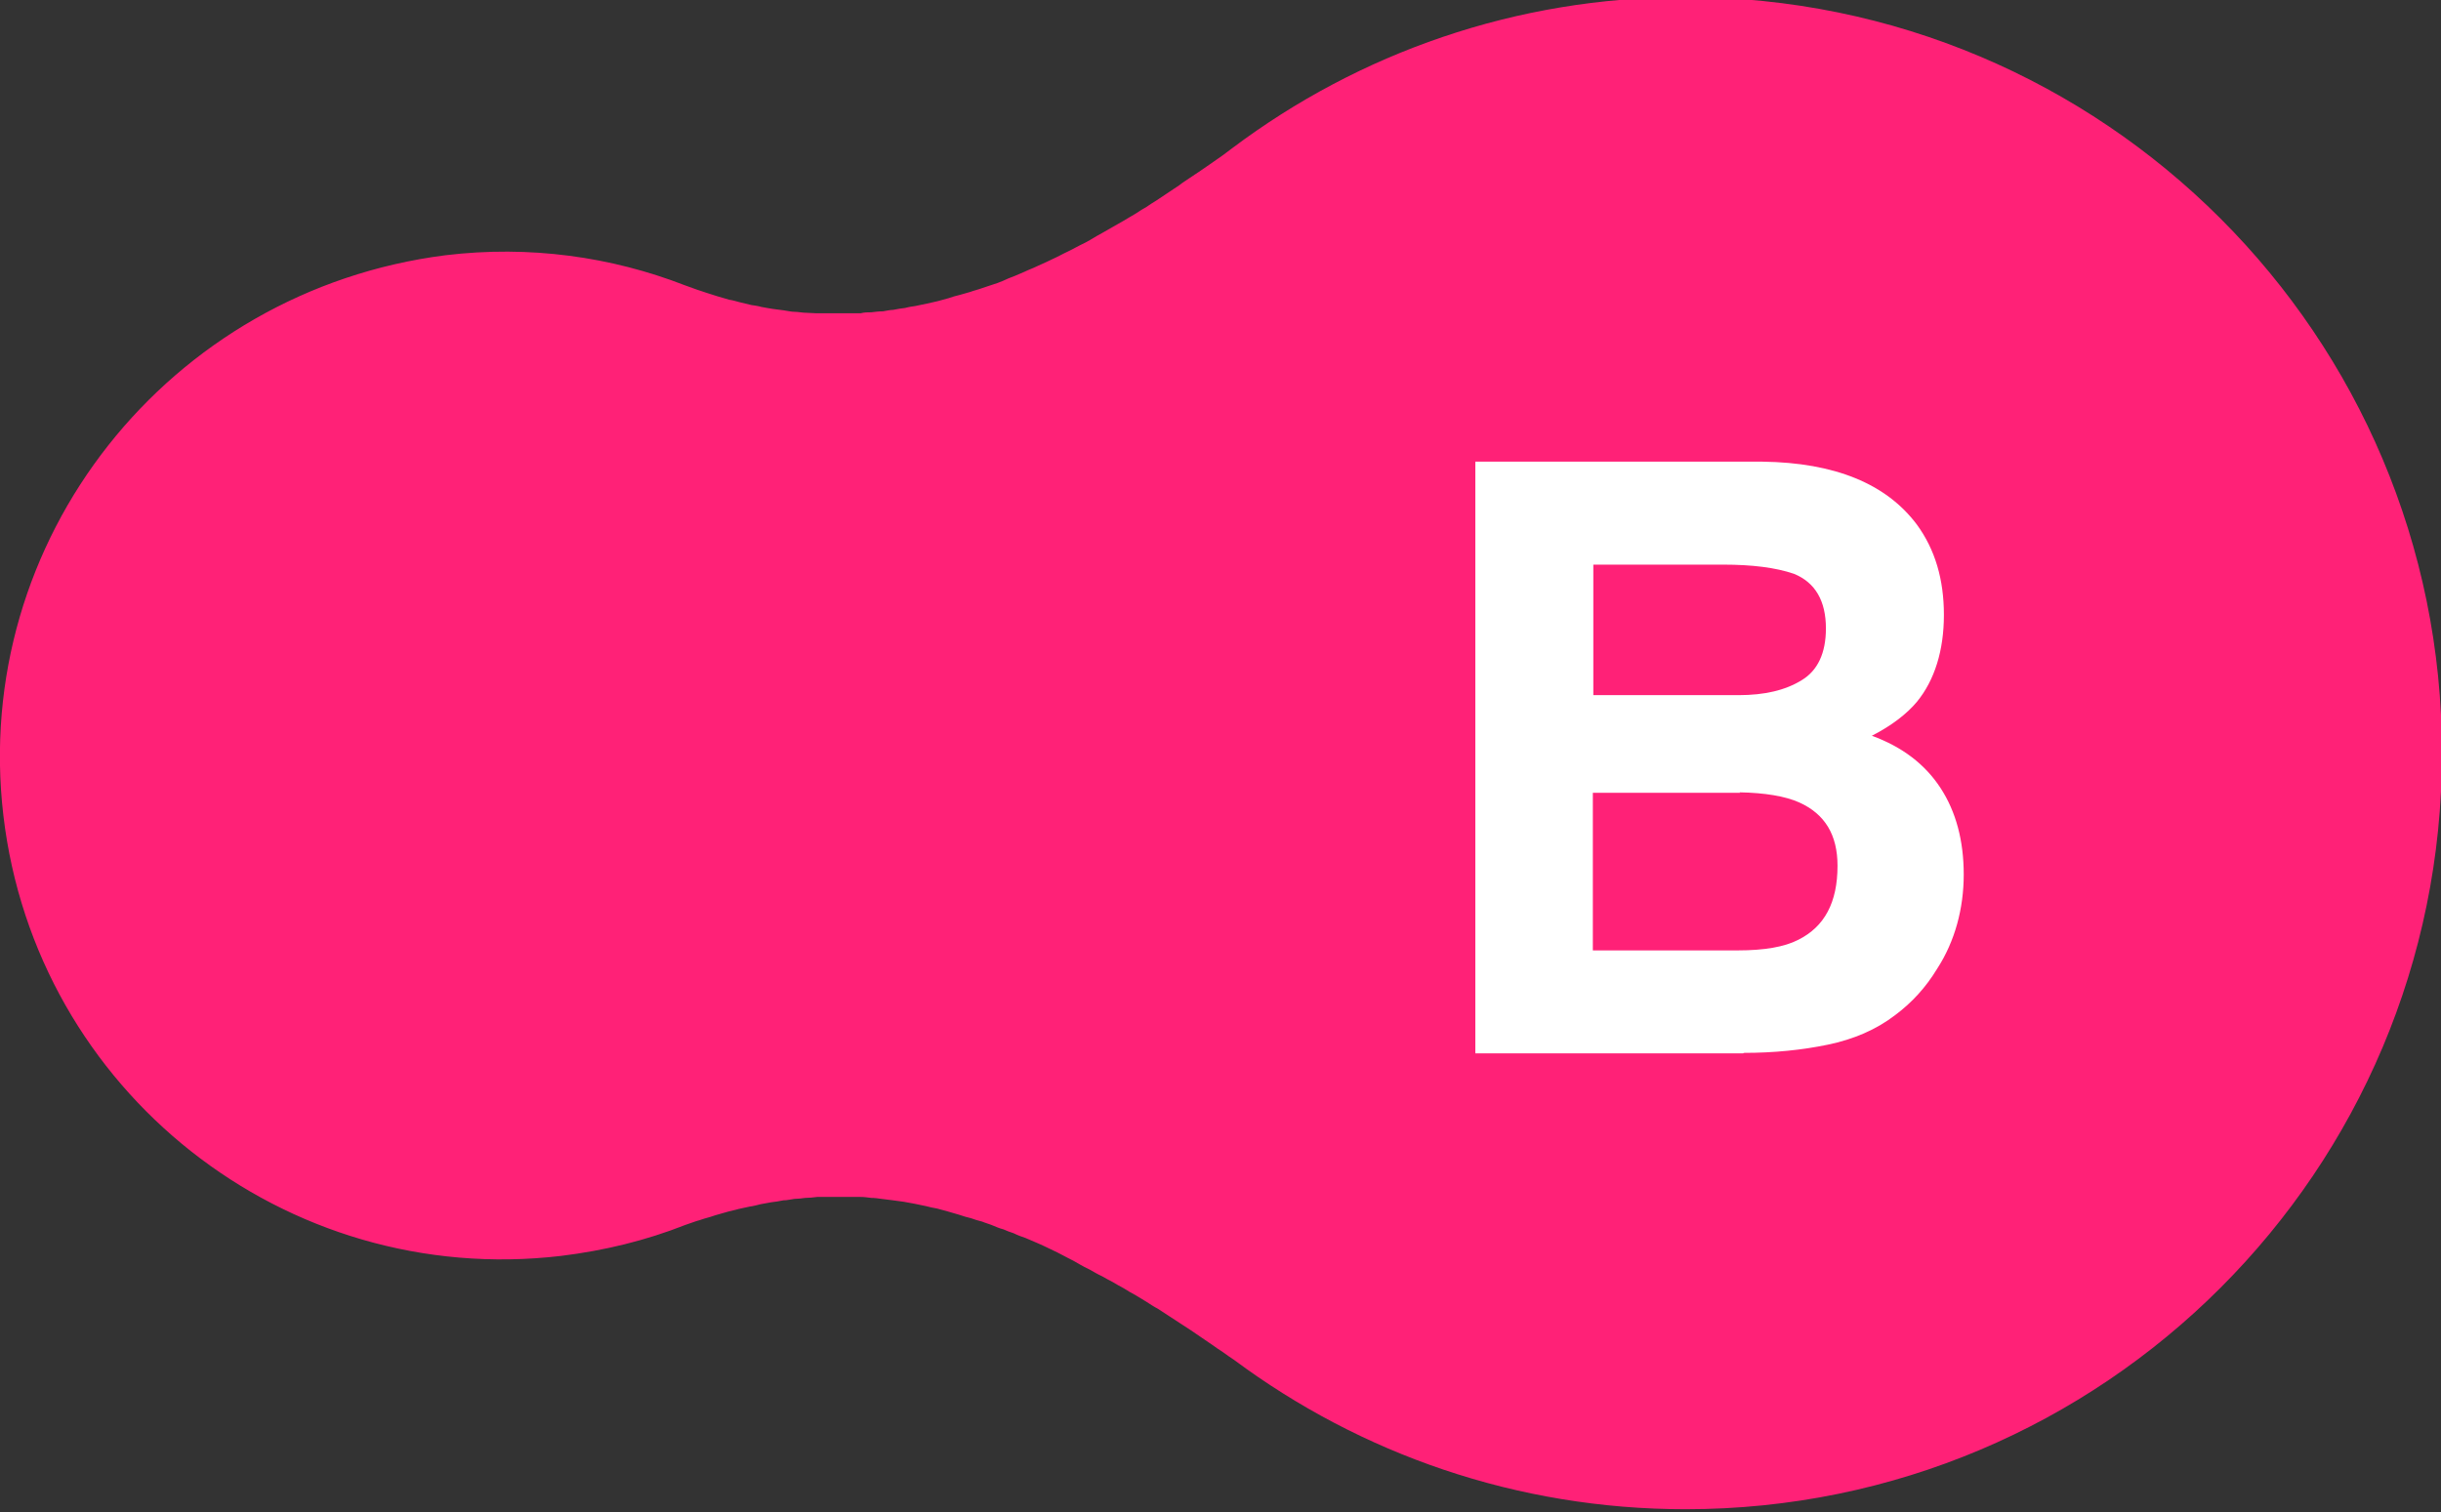
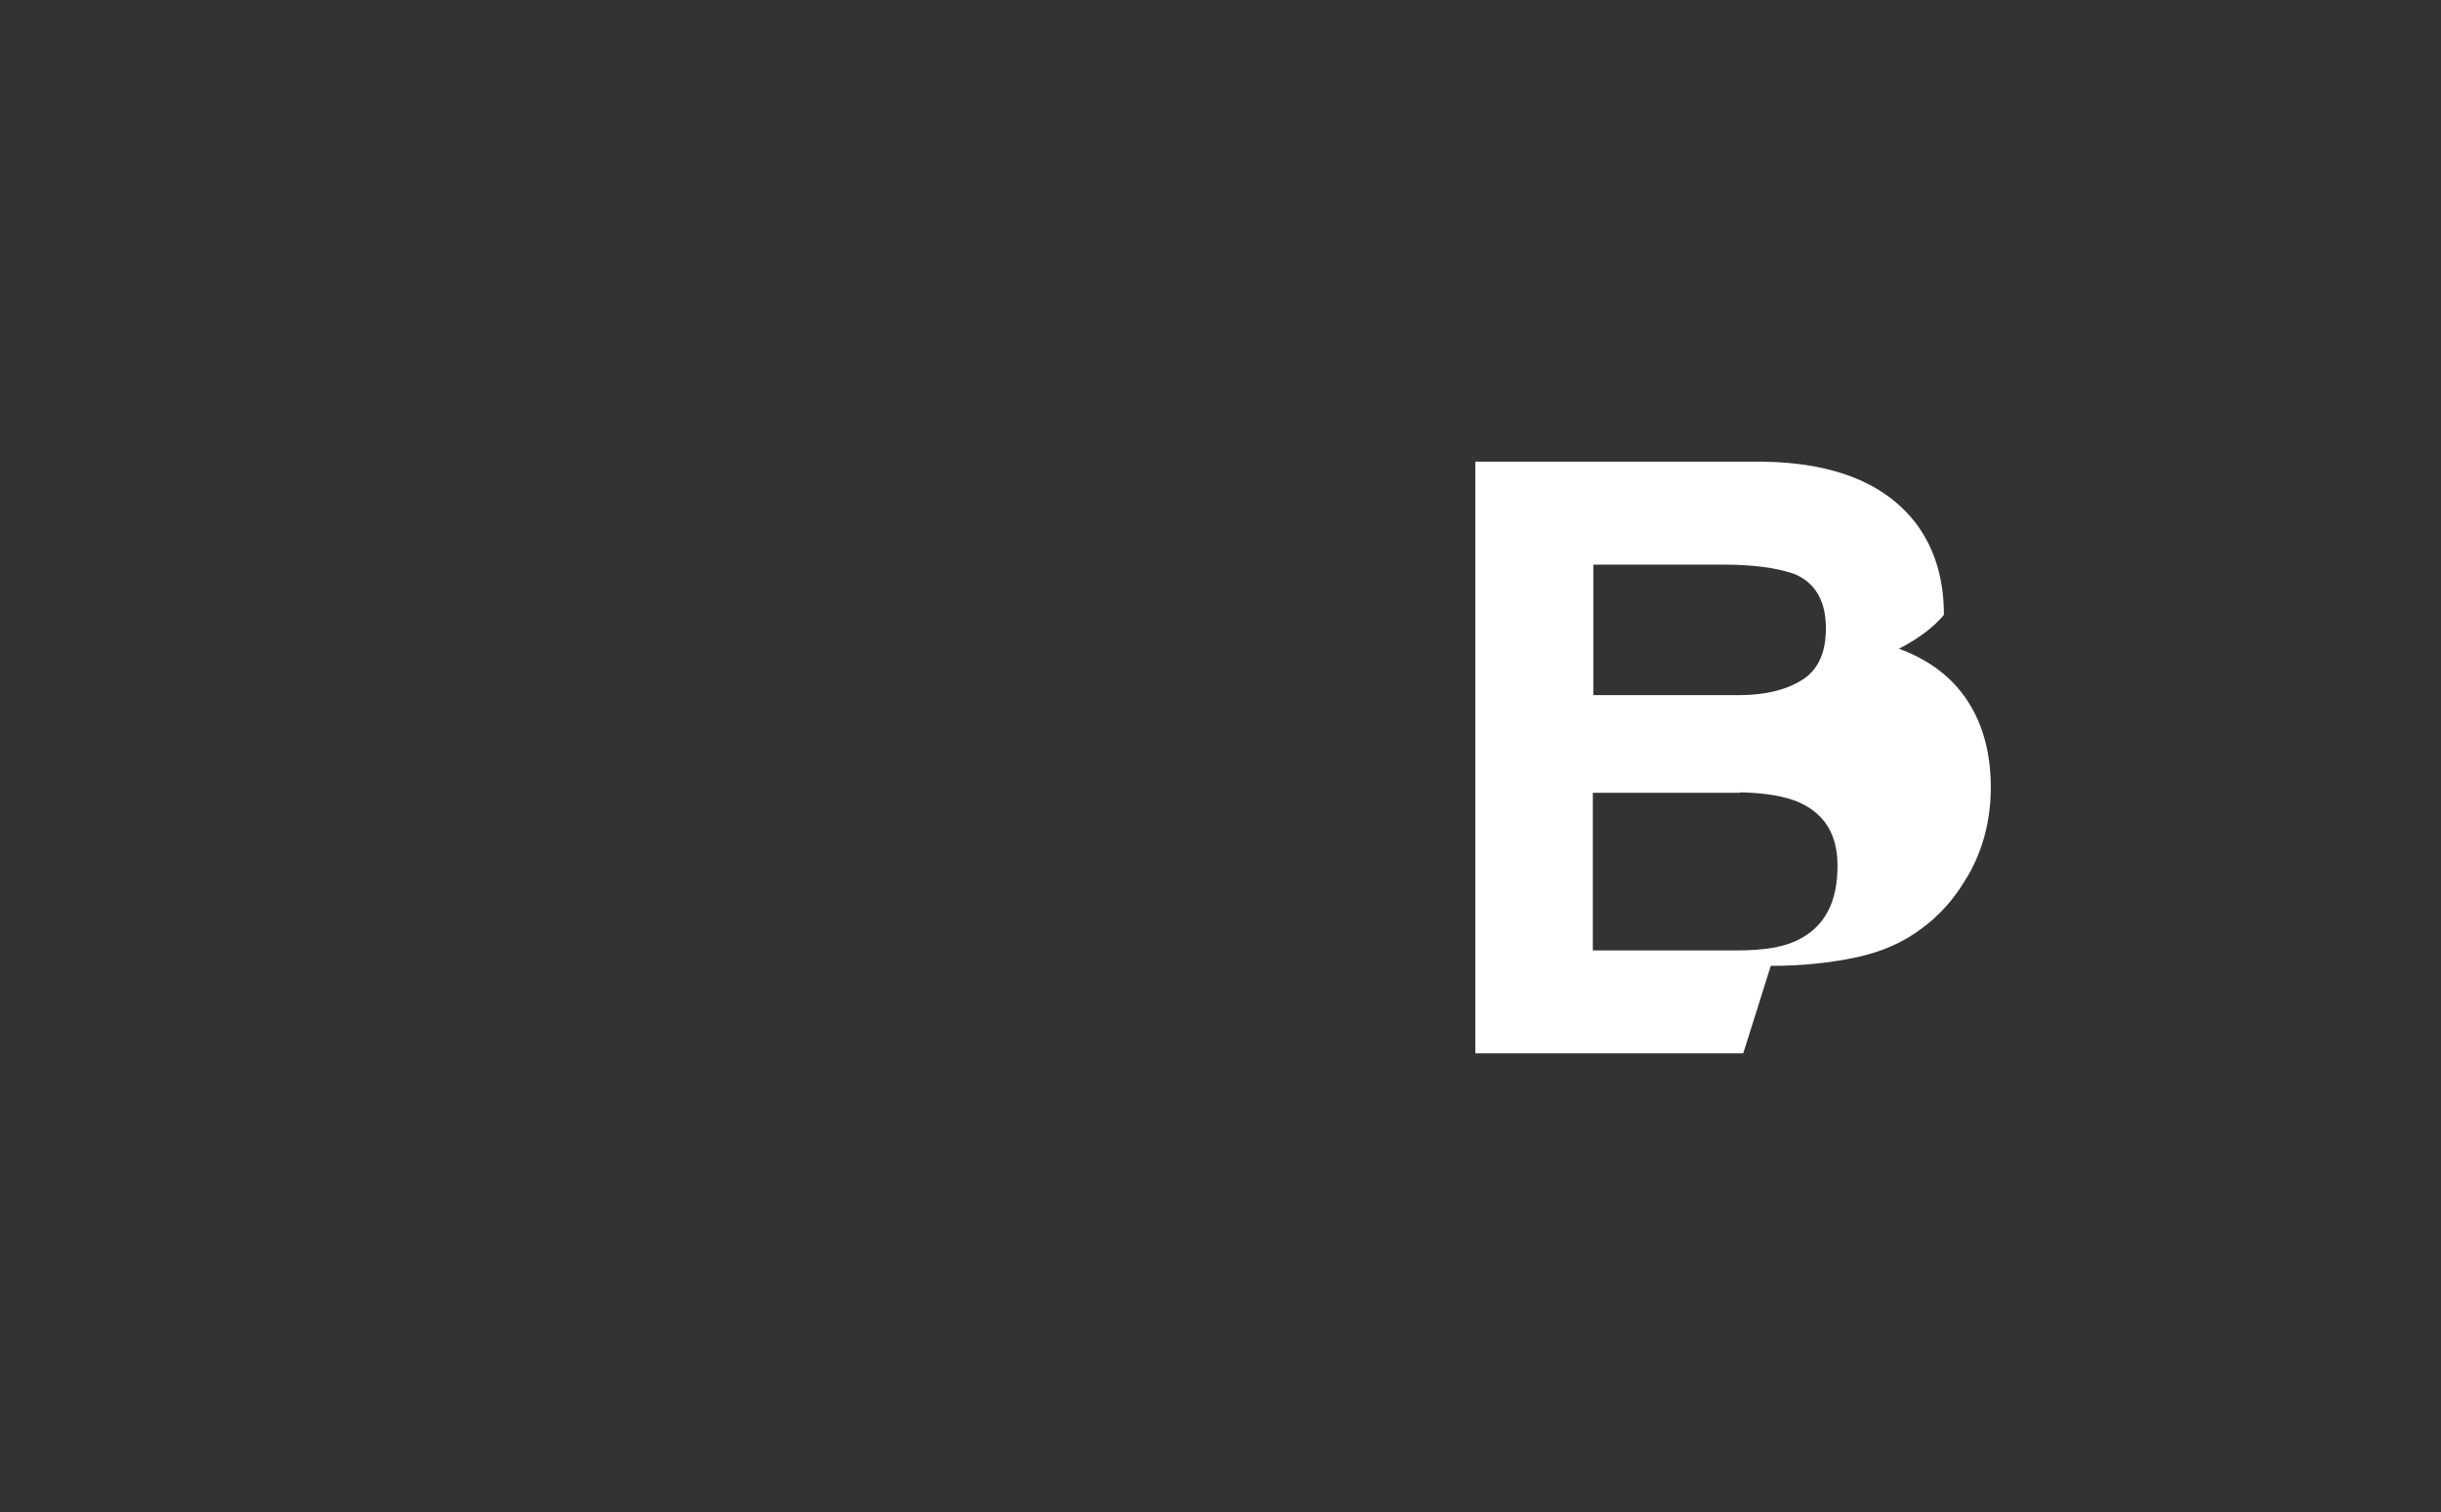
<svg xmlns="http://www.w3.org/2000/svg" id="_レイヤー_3" viewBox="0 0 50.48 31.28">
  <rect x="0" y="0" width="50.48" height="31.28" fill="#333333" stroke="none" />
  <defs>
    <style>.cls-1{fill:#ff2177;}.cls-1,.cls-2{stroke-width:0px;}.cls-2{fill:#fff;}</style>
  </defs>
-   <path class="cls-1" d="m.07,16.87c.67,5.7,5.83,9.78,11.53,9.11.9-.11,1.76-.32,2.57-.64.08-.03.15-.05.23-.08.08-.02.15-.05.23-.07.08-.02.15-.05.23-.07.07-.02.14-.04.21-.06.07-.02.14-.03.2-.05.08-.02.15-.03.23-.05.08-.01.15-.03.23-.05.07-.01.15-.03.22-.04.08-.01.16-.02.25-.04.08,0,.15-.02.23-.03.07,0,.15-.01.22-.02.08,0,.17-.01.25-.02.07,0,.15,0,.22,0,.07,0,.15,0,.22,0,.08,0,.15,0,.23,0,.08,0,.15,0,.23,0,.07,0,.14.01.22.02.07,0,.14.01.21.02.08.01.16.02.24.03.07.01.14.02.22.03.07.01.15.03.22.04.08.02.16.03.24.05.08.02.16.04.23.05.07.02.15.04.22.06.08.02.16.05.24.07.08.03.16.05.24.07.08.03.15.05.23.07.07.03.15.05.22.08.07.03.14.06.22.08.07.03.14.06.21.08.08.04.16.07.25.1.07.03.14.06.21.09.07.03.14.06.2.09.08.04.17.08.25.12.07.04.14.07.21.11.08.04.16.08.24.13.07.04.14.08.21.11.09.05.17.1.26.14.07.04.14.08.22.12.07.04.15.09.23.13.08.05.16.1.24.14.08.05.15.09.23.14.08.05.15.1.23.14.08.05.15.1.23.15.08.05.15.1.23.15.08.05.15.1.23.15.07.05.15.1.22.15.07.05.15.1.22.15.07.05.14.1.22.15.07.05.15.11.23.16,2.61,1.94,5.84,3.09,9.34,3.09,8.64,0,15.64-7,15.64-15.64,0-8.64-7-15.64-15.64-15.64-3.52,0-6.76,1.16-9.37,3.12-.07.05-.13.1-.2.15-.07.05-.14.1-.2.14-.09.06-.17.12-.26.18-.08.05-.16.11-.24.16-.07.05-.14.09-.2.14-.07.05-.14.09-.21.14-.09.06-.18.12-.27.18-.07.04-.14.09-.2.13-.07.04-.14.08-.21.13-.09.05-.18.11-.27.16-.07.04-.14.08-.21.12-.07.04-.14.08-.21.12-.09.05-.18.1-.26.15-.07.04-.14.08-.21.11-.07.04-.14.07-.21.11-.09.04-.18.09-.26.13-.07.03-.14.07-.21.1-.07.03-.15.07-.22.1-.08.04-.17.07-.25.11-.07.03-.14.06-.21.09-.08.03-.16.06-.24.1-.07.03-.15.06-.22.08-.07.02-.14.05-.21.07-.08.03-.17.05-.25.08-.07.02-.14.04-.21.06-.08.02-.16.04-.24.07-.07.02-.15.04-.22.06-.07.02-.15.03-.22.05-.08.02-.16.03-.24.05-.07.01-.14.02-.21.04-.08.01-.16.02-.25.04-.07,0-.14.02-.21.03-.08,0-.16.01-.24.02-.07,0-.15,0-.22.02-.07,0-.15,0-.22,0-.08,0-.16,0-.24,0-.07,0-.14,0-.21,0-.08,0-.16,0-.25,0-.07,0-.14-.01-.21-.01-.08,0-.16-.02-.24-.02-.07,0-.14-.02-.22-.03-.07-.01-.15-.02-.23-.03-.08-.01-.16-.03-.23-.04-.07-.02-.14-.03-.21-.04-.08-.02-.17-.04-.25-.06-.07-.02-.14-.04-.21-.05-.08-.02-.16-.05-.24-.07-.07-.02-.15-.05-.22-.07-.07-.02-.14-.05-.21-.07-.08-.03-.17-.06-.25-.09-1.52-.59-3.21-.83-4.95-.62C3.48,6.01-.6,11.17.07,16.87Z" />
-   <path class="cls-2" d="m36.05,21.79h-5.54v-12.24h5.94c1.5.02,2.56.46,3.19,1.3.38.52.56,1.14.56,1.87s-.19,1.35-.56,1.8c-.21.25-.52.49-.93.7.63.23,1.1.59,1.42,1.08s.48,1.09.48,1.79-.18,1.38-.55,1.95c-.23.38-.52.7-.87.96-.39.3-.86.5-1.39.61s-1.11.17-1.74.17Zm1.21-7.72c.33-.2.5-.56.5-1.07,0-.57-.22-.95-.66-1.13-.38-.13-.87-.19-1.46-.19h-2.69v2.7h3c.54,0,.97-.1,1.31-.31Zm-1.27,2.33h-3.05v3.26h3c.54,0,.96-.07,1.25-.22.54-.27.81-.77.81-1.53,0-.64-.26-1.07-.79-1.31-.29-.13-.71-.2-1.24-.21Z" />
+   <path class="cls-2" d="m36.05,21.79h-5.54v-12.24h5.94c1.5.02,2.56.46,3.19,1.3.38.52.56,1.14.56,1.87c-.21.25-.52.49-.93.7.63.23,1.1.59,1.42,1.08s.48,1.09.48,1.79-.18,1.38-.55,1.95c-.23.38-.52.7-.87.96-.39.3-.86.5-1.39.61s-1.11.17-1.74.17Zm1.21-7.72c.33-.2.5-.56.5-1.07,0-.57-.22-.95-.66-1.13-.38-.13-.87-.19-1.46-.19h-2.69v2.7h3c.54,0,.97-.1,1.31-.31Zm-1.27,2.33h-3.05v3.26h3c.54,0,.96-.07,1.25-.22.54-.27.81-.77.81-1.53,0-.64-.26-1.07-.79-1.31-.29-.13-.71-.2-1.24-.21Z" />
</svg>